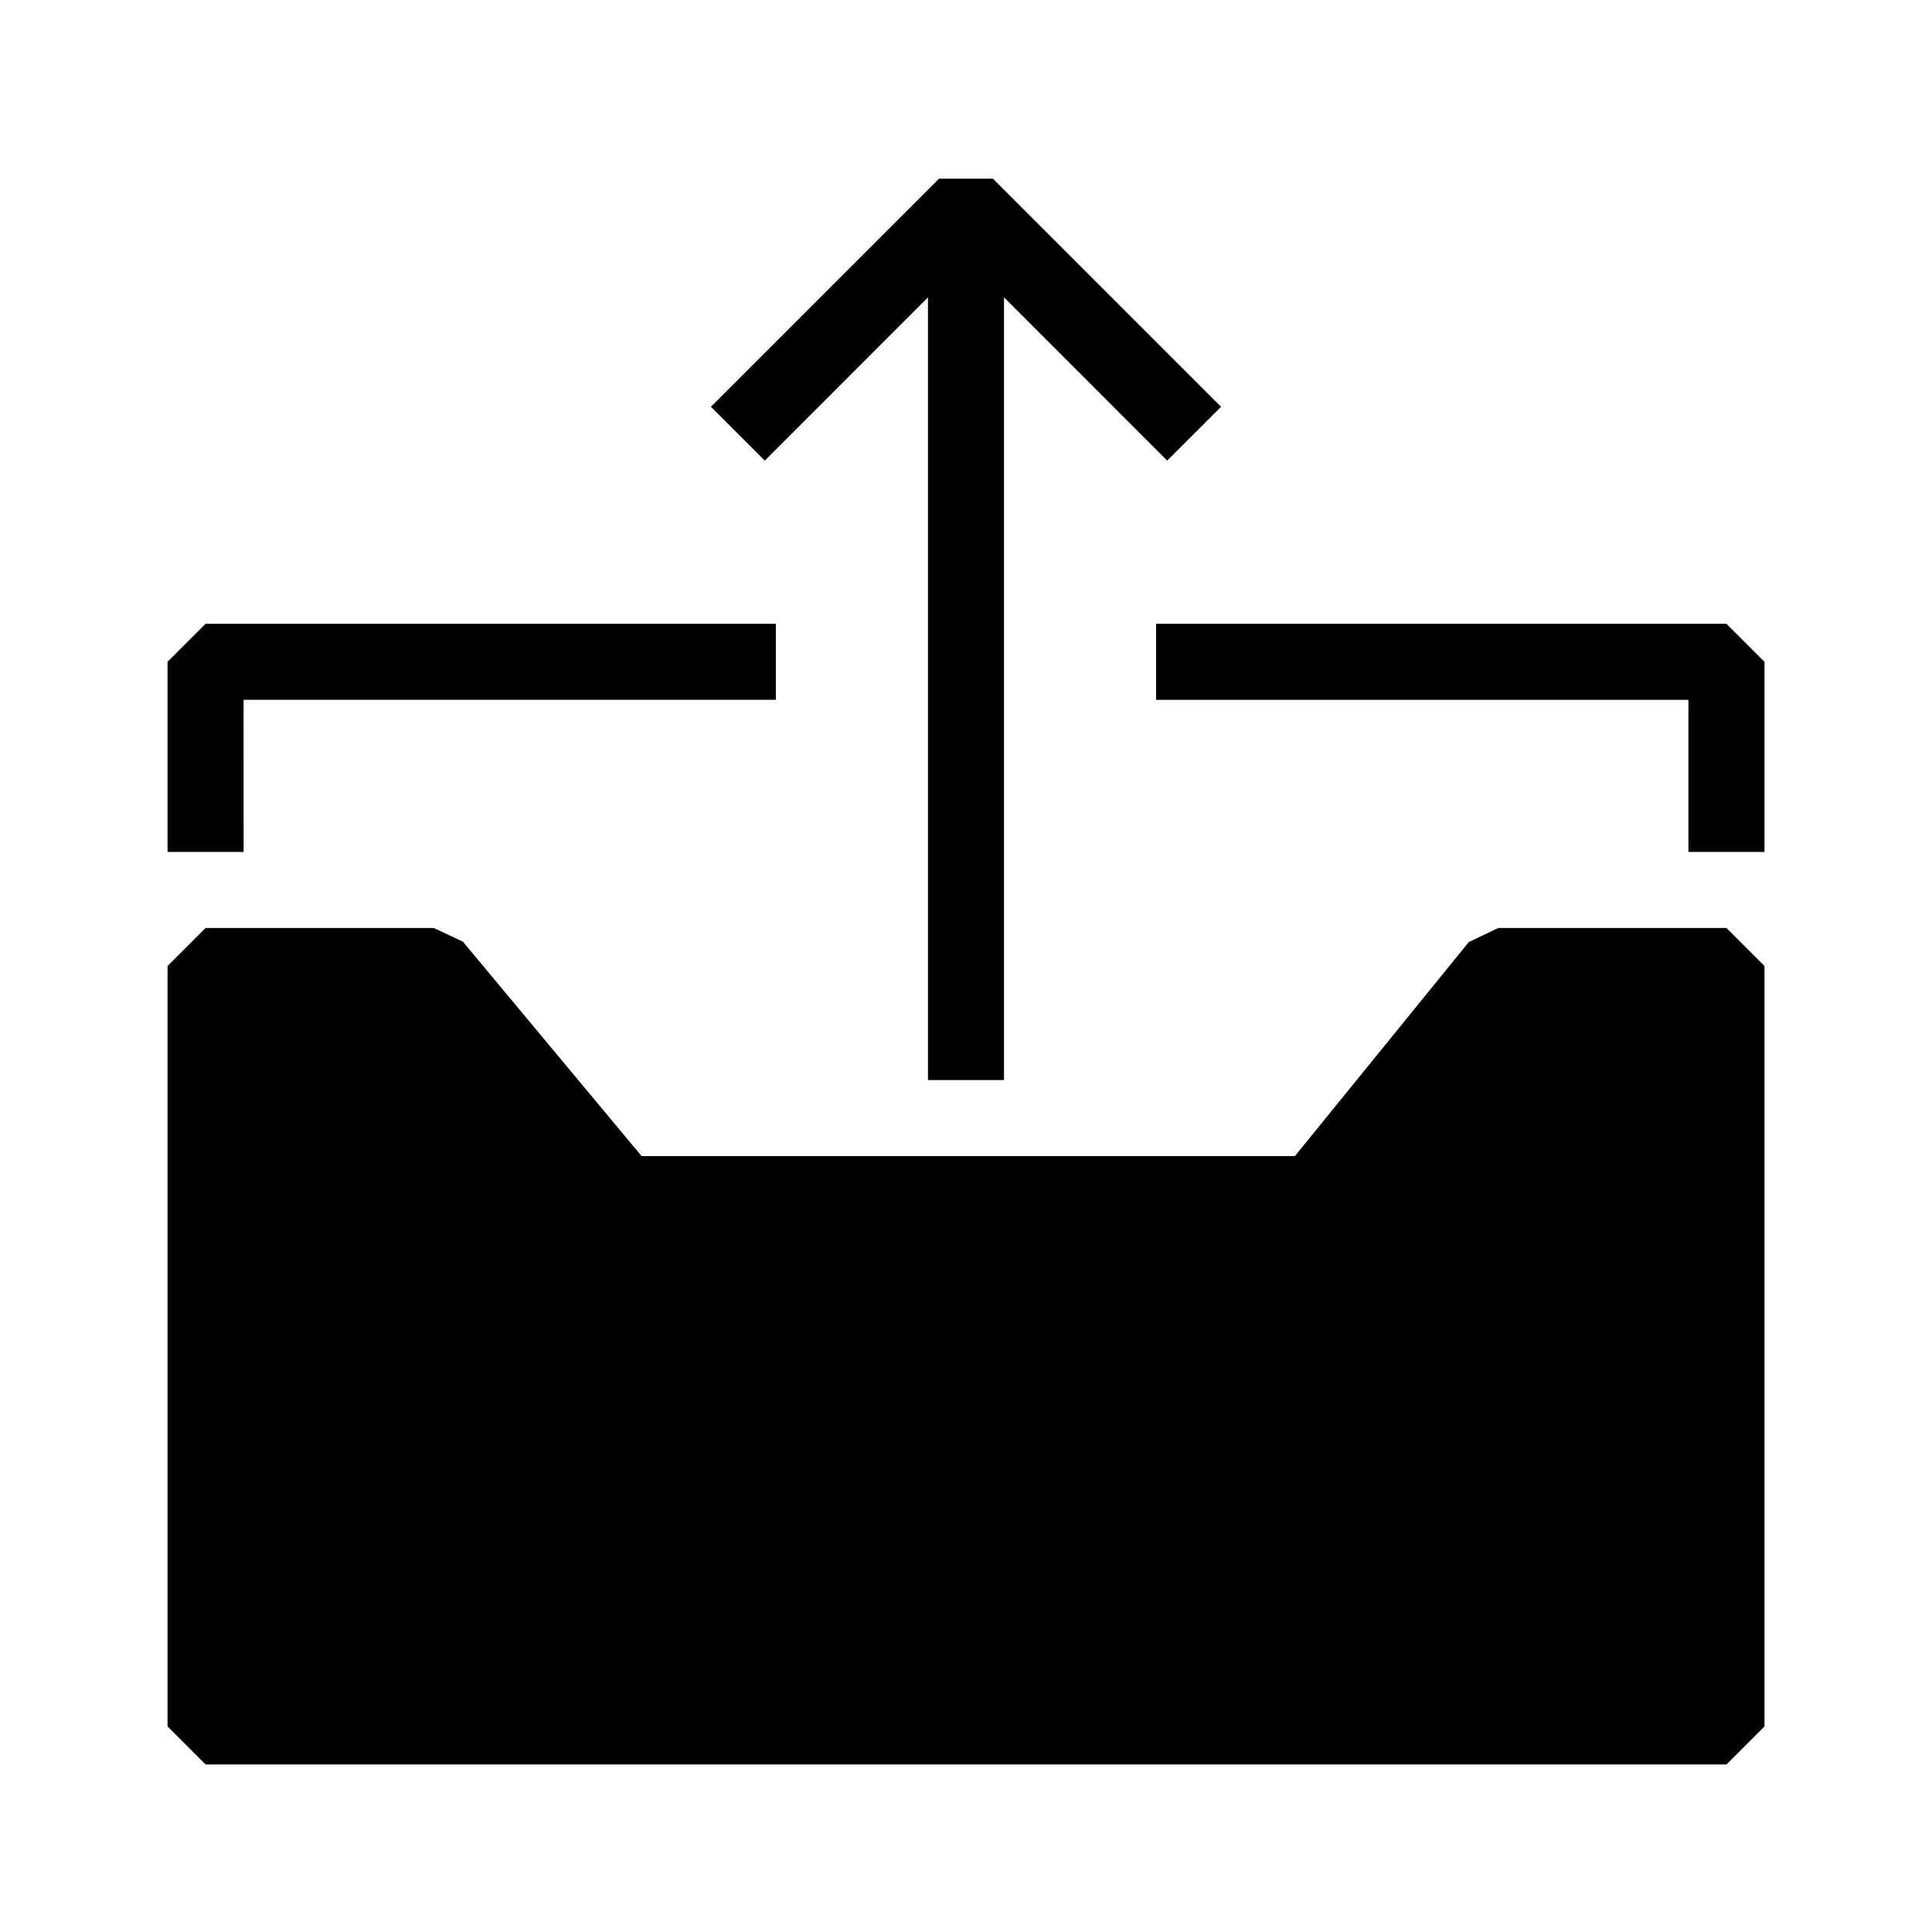
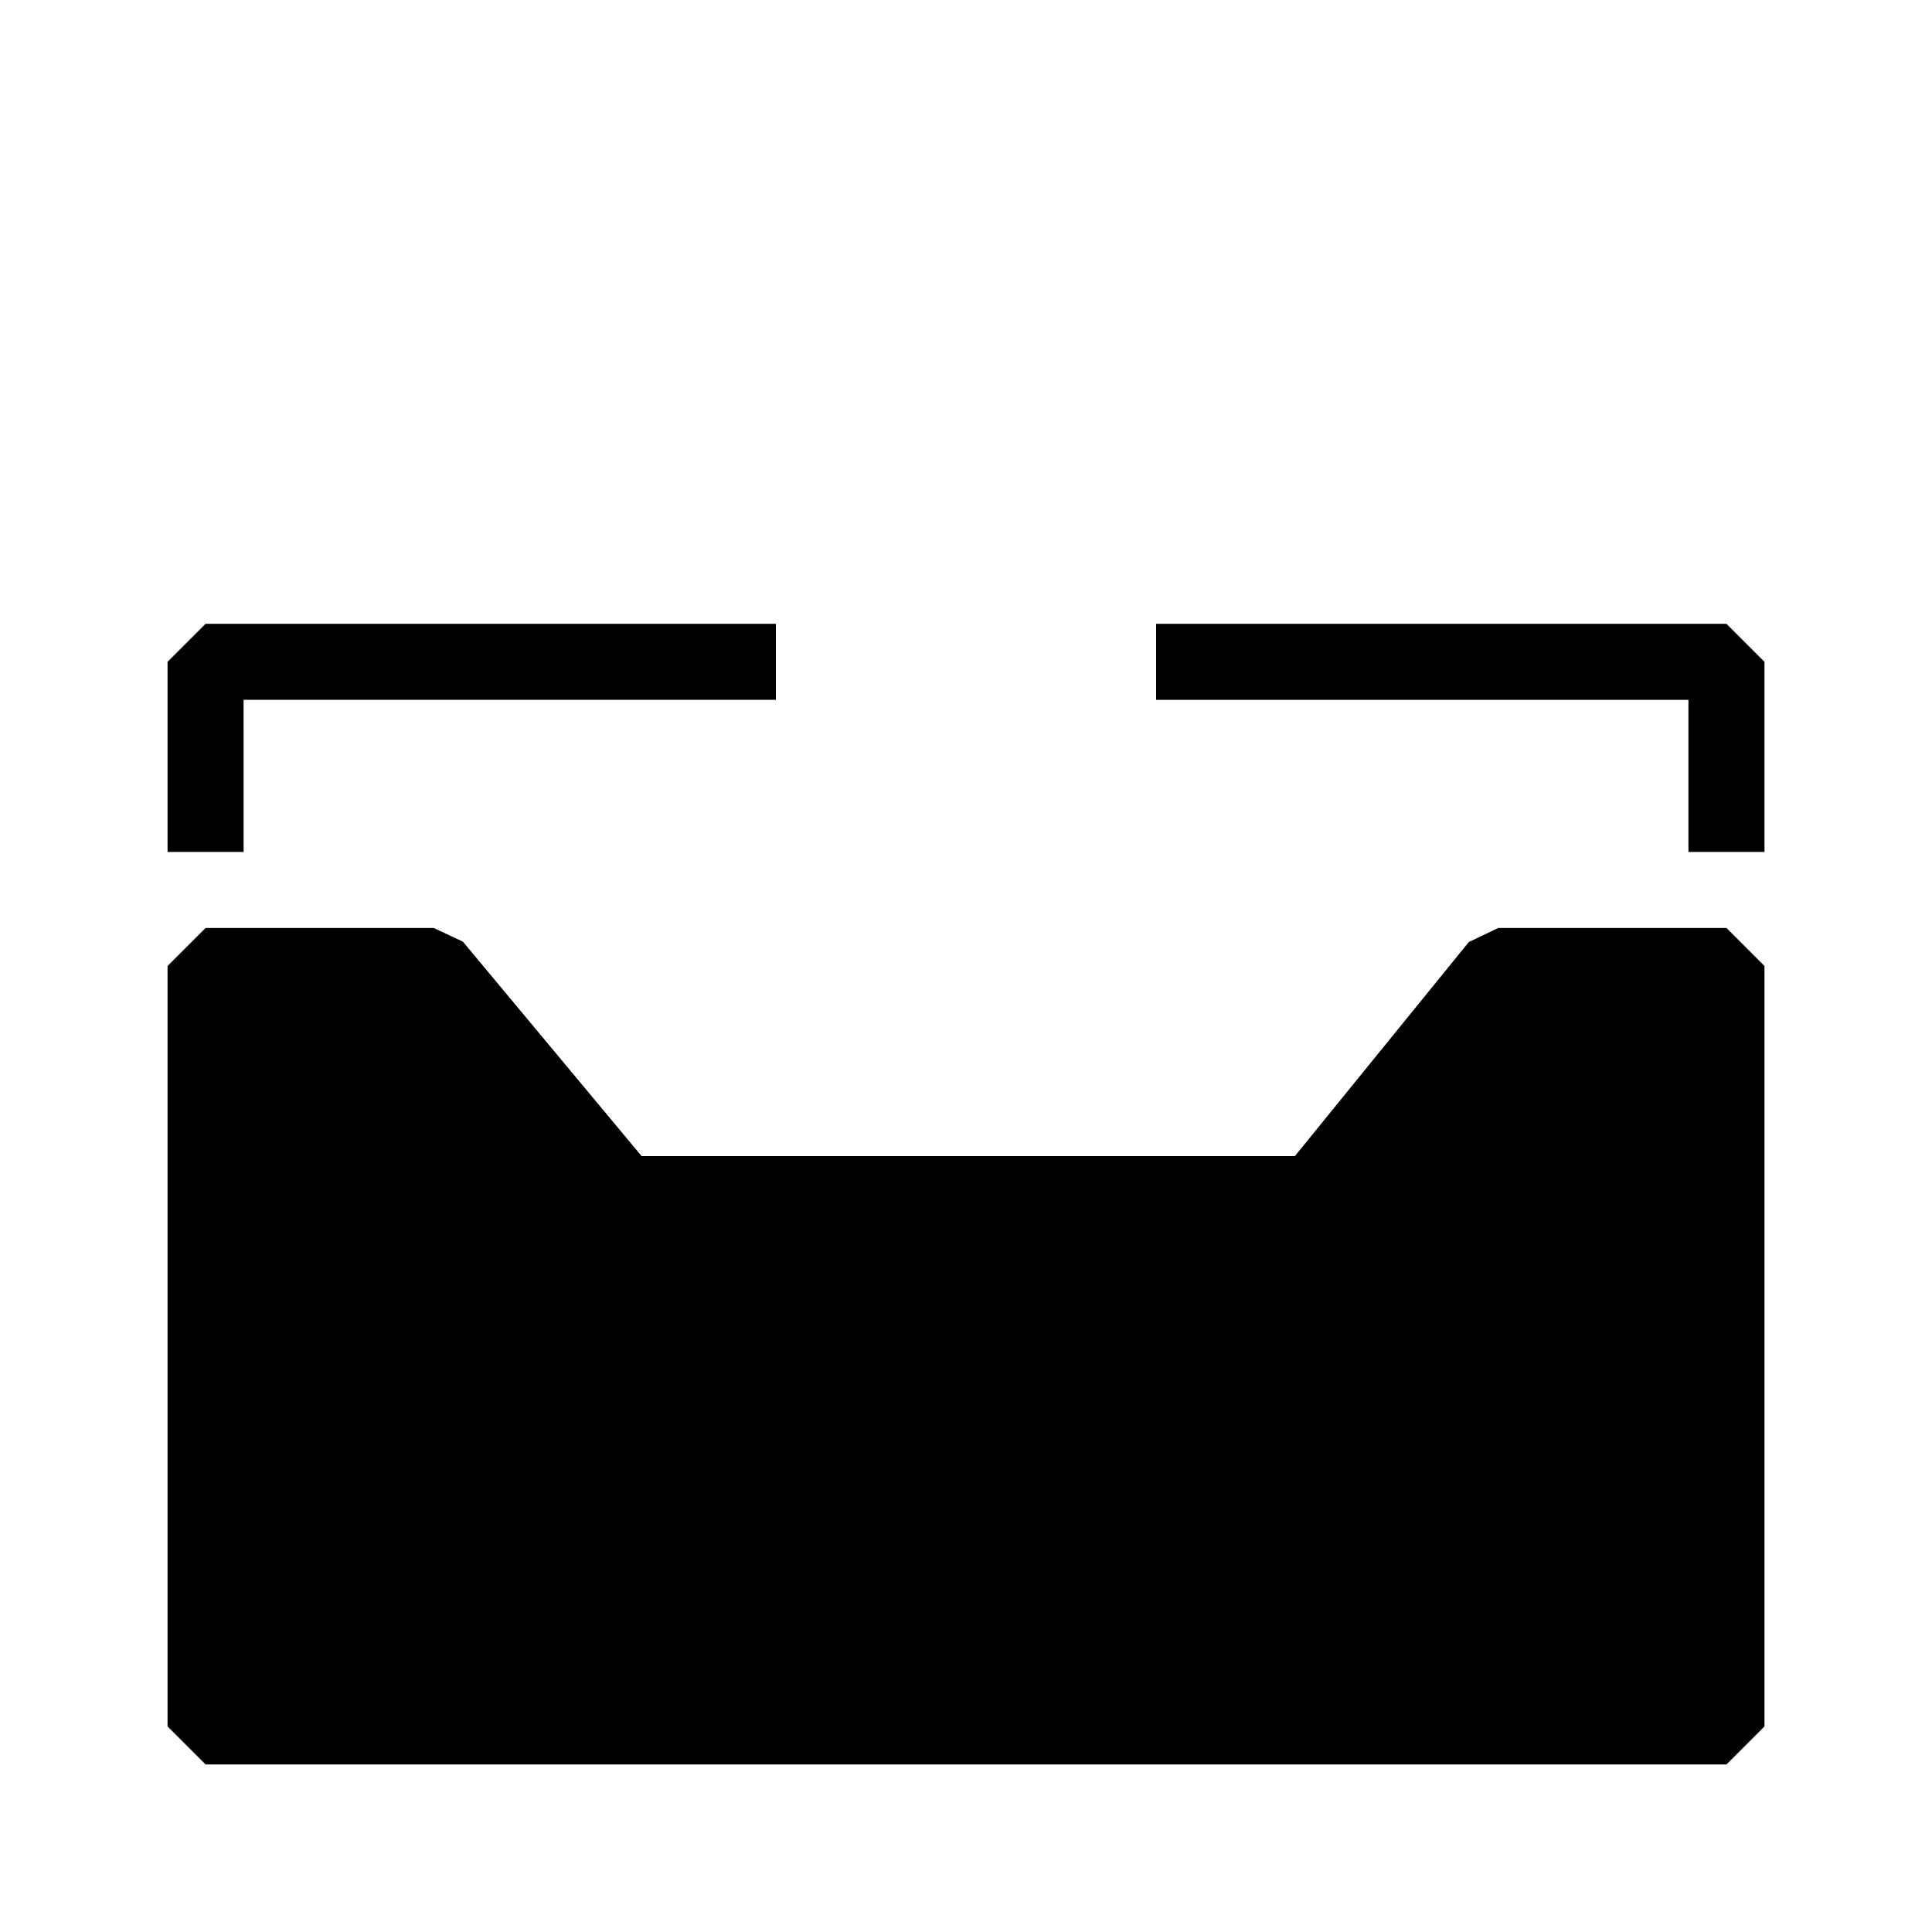
<svg xmlns="http://www.w3.org/2000/svg" fill="#000000" width="800px" height="800px" version="1.1" viewBox="144 144 512 512">
  <g>
-     <path d="m410.07 430.23v-207.43l43.246 43.27 14.27-14.27-60.457-60.457h-14.27l-60.457 60.457 14.27 14.27 43.246-43.27v207.43z" />
    <path d="m541.07 389.92-7.82 3.731-46.09 56.727h-173.13l-47.355-56.828-7.738-3.629h-60.457l-10.078 10.078v201.52l10.078 10.074h403.05l10.074-10.074v-201.52l-10.074-10.078z" />
    <path d="m450.38 309.31v20.152h141.07v40.305h20.152v-50.379l-10.074-10.078z" />
    <path d="m208.55 329.46h141.07v-20.152h-151.14l-10.078 10.078v50.379h20.152z" />
  </g>
</svg>